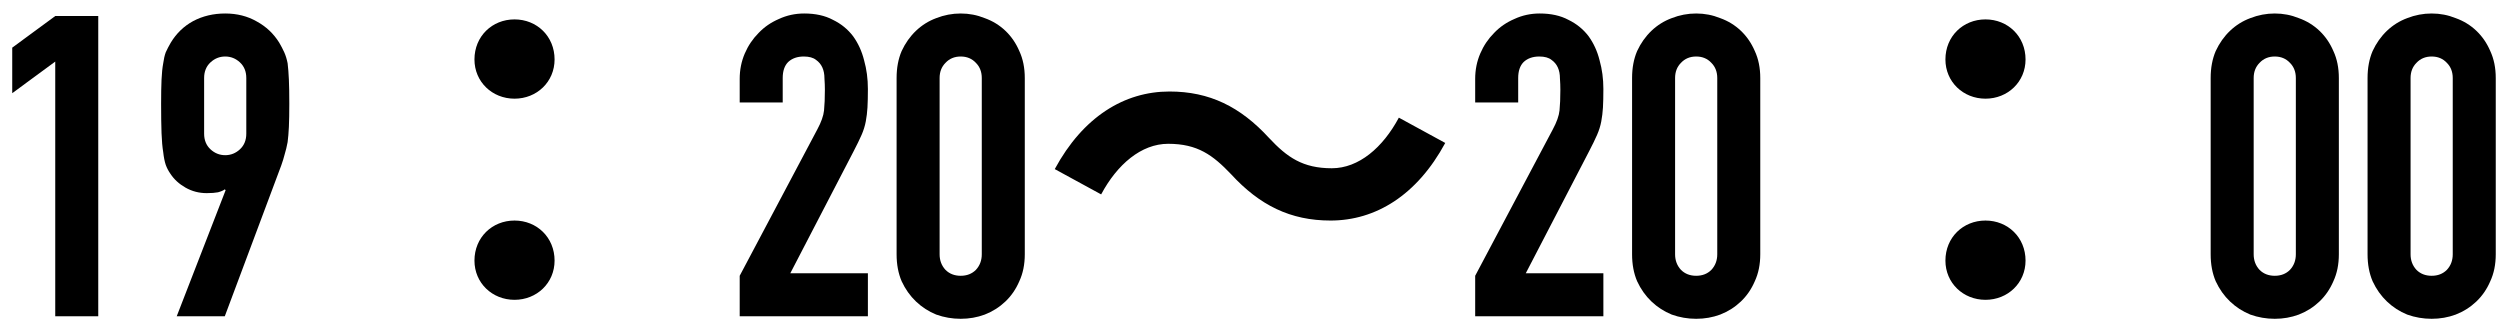
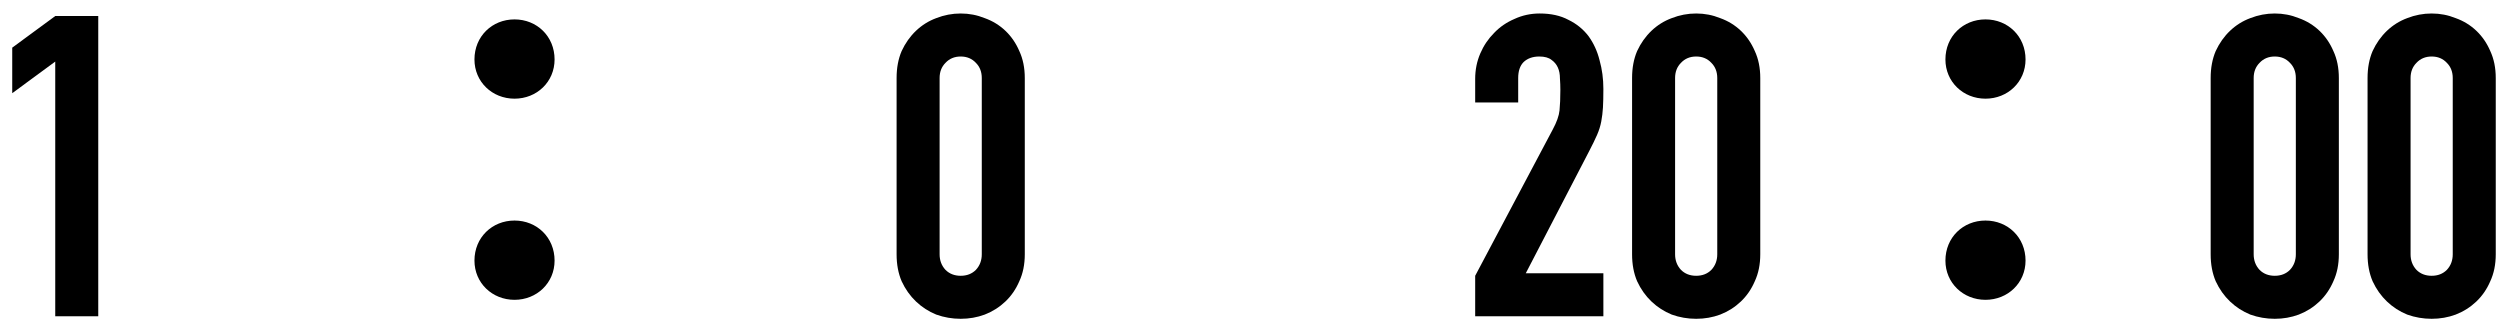
<svg xmlns="http://www.w3.org/2000/svg" width="166" height="22" viewBox="0 0 166 22" fill="none">
  <path d="M3.668 21V4.088L0.812 6.188V3.164L3.668 1.064H6.524V21H3.668Z" fill="black" />
-   <path d="M11.734 21L14.982 12.628L14.926 12.572C14.833 12.647 14.683 12.712 14.478 12.768C14.291 12.805 14.039 12.824 13.722 12.824C13.218 12.824 12.751 12.703 12.322 12.46C11.893 12.217 11.557 11.909 11.314 11.536C11.183 11.349 11.081 11.153 11.006 10.948C10.931 10.724 10.875 10.444 10.838 10.108C10.782 9.772 10.745 9.352 10.726 8.848C10.707 8.325 10.698 7.672 10.698 6.888C10.698 6.235 10.707 5.703 10.726 5.292C10.745 4.863 10.782 4.499 10.838 4.2C10.875 3.92 10.931 3.677 11.006 3.472C11.099 3.267 11.211 3.052 11.342 2.828C11.715 2.212 12.21 1.736 12.826 1.4C13.461 1.064 14.17 0.896 14.954 0.896C15.738 0.896 16.438 1.073 17.054 1.428C17.67 1.764 18.165 2.231 18.538 2.828C18.669 3.052 18.781 3.267 18.874 3.472C18.967 3.677 19.042 3.92 19.098 4.2C19.135 4.499 19.163 4.863 19.182 5.292C19.201 5.703 19.21 6.235 19.21 6.888C19.21 7.504 19.201 8.017 19.182 8.428C19.163 8.82 19.135 9.156 19.098 9.436C19.042 9.735 18.977 10.005 18.902 10.248C18.846 10.472 18.771 10.715 18.678 10.976L14.926 21H11.734ZM13.554 8.876C13.554 9.305 13.694 9.651 13.974 9.912C14.254 10.173 14.581 10.304 14.954 10.304C15.327 10.304 15.654 10.173 15.934 9.912C16.214 9.651 16.354 9.305 16.354 8.876V5.18C16.354 4.751 16.214 4.405 15.934 4.144C15.654 3.883 15.327 3.752 14.954 3.752C14.581 3.752 14.254 3.883 13.974 4.144C13.694 4.405 13.554 4.751 13.554 5.18V8.876Z" fill="black" />
  <path d="M34.164 6.552C35.648 6.552 36.824 5.432 36.824 3.948C36.824 2.408 35.648 1.288 34.164 1.288C32.68 1.288 31.504 2.408 31.504 3.948C31.504 5.432 32.68 6.552 34.164 6.552ZM34.164 19.908C35.648 19.908 36.824 18.788 36.824 17.304C36.824 15.764 35.648 14.644 34.164 14.644C32.68 14.644 31.504 15.764 31.504 17.304C31.504 18.788 32.68 19.908 34.164 19.908Z" fill="black" />
-   <path d="M49.116 21V18.312L54.268 8.596C54.529 8.111 54.679 7.691 54.716 7.336C54.753 6.963 54.772 6.505 54.772 5.964C54.772 5.721 54.763 5.469 54.744 5.208C54.744 4.928 54.697 4.685 54.604 4.48C54.511 4.275 54.371 4.107 54.184 3.976C53.997 3.827 53.727 3.752 53.372 3.752C52.943 3.752 52.597 3.873 52.336 4.116C52.093 4.359 51.972 4.713 51.972 5.18V6.804H49.116V5.236C49.116 4.639 49.228 4.079 49.452 3.556C49.676 3.033 49.984 2.576 50.376 2.184C50.749 1.792 51.197 1.484 51.72 1.26C52.243 1.017 52.803 0.896 53.4 0.896C54.147 0.896 54.781 1.036 55.304 1.316C55.845 1.577 56.293 1.941 56.648 2.408C56.984 2.875 57.227 3.407 57.376 4.004C57.544 4.601 57.628 5.236 57.628 5.908C57.628 6.393 57.619 6.804 57.6 7.14C57.581 7.457 57.544 7.765 57.488 8.064C57.432 8.363 57.339 8.661 57.208 8.96C57.077 9.259 56.9 9.623 56.676 10.052L52.476 18.144H57.628V21H49.116Z" fill="black" />
  <path d="M59.534 5.18C59.534 4.508 59.646 3.911 59.87 3.388C60.113 2.865 60.43 2.417 60.822 2.044C61.214 1.671 61.662 1.391 62.166 1.204C62.689 0.999 63.23 0.896 63.79 0.896C64.35 0.896 64.882 0.999 65.386 1.204C65.909 1.391 66.366 1.671 66.758 2.044C67.15 2.417 67.458 2.865 67.682 3.388C67.925 3.911 68.046 4.508 68.046 5.18V16.884C68.046 17.556 67.925 18.153 67.682 18.676C67.458 19.199 67.15 19.647 66.758 20.02C66.366 20.393 65.909 20.683 65.386 20.888C64.882 21.075 64.35 21.168 63.79 21.168C63.23 21.168 62.689 21.075 62.166 20.888C61.662 20.683 61.214 20.393 60.822 20.02C60.43 19.647 60.113 19.199 59.87 18.676C59.646 18.153 59.534 17.556 59.534 16.884V5.18ZM62.39 16.884C62.39 17.295 62.521 17.64 62.782 17.92C63.043 18.181 63.379 18.312 63.79 18.312C64.201 18.312 64.537 18.181 64.798 17.92C65.059 17.64 65.19 17.295 65.19 16.884V5.18C65.19 4.769 65.059 4.433 64.798 4.172C64.537 3.892 64.201 3.752 63.79 3.752C63.379 3.752 63.043 3.892 62.782 4.172C62.521 4.433 62.39 4.769 62.39 5.18V16.884Z" fill="black" />
-   <path d="M81.74 11.564C83.644 13.636 85.688 14.644 88.348 14.644C91.344 14.644 94.088 12.964 95.964 9.492L92.884 7.812C91.82 9.8 90.224 11.172 88.432 11.172C86.5 11.172 85.464 10.444 84.26 9.156C82.356 7.084 80.312 6.076 77.652 6.076C74.656 6.076 71.912 7.756 70.036 11.228L73.116 12.908C74.18 10.92 75.776 9.548 77.568 9.548C79.528 9.548 80.536 10.304 81.74 11.564Z" fill="black" />
  <path d="M97.952 21V18.312L103.104 8.596C103.365 8.111 103.515 7.691 103.552 7.336C103.589 6.963 103.608 6.505 103.608 5.964C103.608 5.721 103.599 5.469 103.58 5.208C103.58 4.928 103.533 4.685 103.44 4.48C103.347 4.275 103.207 4.107 103.02 3.976C102.833 3.827 102.563 3.752 102.208 3.752C101.779 3.752 101.433 3.873 101.172 4.116C100.929 4.359 100.808 4.713 100.808 5.18V6.804H97.952V5.236C97.952 4.639 98.064 4.079 98.288 3.556C98.512 3.033 98.82 2.576 99.212 2.184C99.585 1.792 100.033 1.484 100.556 1.26C101.079 1.017 101.639 0.896 102.236 0.896C102.983 0.896 103.617 1.036 104.14 1.316C104.681 1.577 105.129 1.941 105.484 2.408C105.82 2.875 106.063 3.407 106.212 4.004C106.38 4.601 106.464 5.236 106.464 5.908C106.464 6.393 106.455 6.804 106.436 7.14C106.417 7.457 106.38 7.765 106.324 8.064C106.268 8.363 106.175 8.661 106.044 8.96C105.913 9.259 105.736 9.623 105.512 10.052L101.312 18.144H106.464V21H97.952Z" fill="black" />
  <path d="M108.37 5.18C108.37 4.508 108.482 3.911 108.706 3.388C108.949 2.865 109.266 2.417 109.658 2.044C110.05 1.671 110.498 1.391 111.002 1.204C111.525 0.999 112.066 0.896 112.626 0.896C113.186 0.896 113.718 0.999 114.222 1.204C114.745 1.391 115.202 1.671 115.594 2.044C115.986 2.417 116.294 2.865 116.518 3.388C116.761 3.911 116.882 4.508 116.882 5.18V16.884C116.882 17.556 116.761 18.153 116.518 18.676C116.294 19.199 115.986 19.647 115.594 20.02C115.202 20.393 114.745 20.683 114.222 20.888C113.718 21.075 113.186 21.168 112.626 21.168C112.066 21.168 111.525 21.075 111.002 20.888C110.498 20.683 110.05 20.393 109.658 20.02C109.266 19.647 108.949 19.199 108.706 18.676C108.482 18.153 108.37 17.556 108.37 16.884V5.18ZM111.226 16.884C111.226 17.295 111.357 17.64 111.618 17.92C111.879 18.181 112.215 18.312 112.626 18.312C113.037 18.312 113.373 18.181 113.634 17.92C113.895 17.64 114.026 17.295 114.026 16.884V5.18C114.026 4.769 113.895 4.433 113.634 4.172C113.373 3.892 113.037 3.752 112.626 3.752C112.215 3.752 111.879 3.892 111.618 4.172C111.357 4.433 111.226 4.769 111.226 5.18V16.884Z" fill="black" />
  <path d="M131.836 6.552C133.32 6.552 134.496 5.432 134.496 3.948C134.496 2.408 133.32 1.288 131.836 1.288C130.352 1.288 129.176 2.408 129.176 3.948C129.176 5.432 130.352 6.552 131.836 6.552ZM131.836 19.908C133.32 19.908 134.496 18.788 134.496 17.304C134.496 15.764 133.32 14.644 131.836 14.644C130.352 14.644 129.176 15.764 129.176 17.304C129.176 18.788 130.352 19.908 131.836 19.908Z" fill="black" />
  <path d="M146.788 5.18C146.788 4.508 146.9 3.911 147.124 3.388C147.367 2.865 147.684 2.417 148.076 2.044C148.468 1.671 148.916 1.391 149.42 1.204C149.943 0.999 150.484 0.896 151.044 0.896C151.604 0.896 152.136 0.999 152.64 1.204C153.163 1.391 153.62 1.671 154.012 2.044C154.404 2.417 154.712 2.865 154.936 3.388C155.179 3.911 155.3 4.508 155.3 5.18V16.884C155.3 17.556 155.179 18.153 154.936 18.676C154.712 19.199 154.404 19.647 154.012 20.02C153.62 20.393 153.163 20.683 152.64 20.888C152.136 21.075 151.604 21.168 151.044 21.168C150.484 21.168 149.943 21.075 149.42 20.888C148.916 20.683 148.468 20.393 148.076 20.02C147.684 19.647 147.367 19.199 147.124 18.676C146.9 18.153 146.788 17.556 146.788 16.884V5.18ZM149.644 16.884C149.644 17.295 149.775 17.64 150.036 17.92C150.297 18.181 150.633 18.312 151.044 18.312C151.455 18.312 151.791 18.181 152.052 17.92C152.313 17.64 152.444 17.295 152.444 16.884V5.18C152.444 4.769 152.313 4.433 152.052 4.172C151.791 3.892 151.455 3.752 151.044 3.752C150.633 3.752 150.297 3.892 150.036 4.172C149.775 4.433 149.644 4.769 149.644 5.18V16.884Z" fill="black" />
  <path d="M157.206 5.18C157.206 4.508 157.318 3.911 157.542 3.388C157.785 2.865 158.102 2.417 158.494 2.044C158.886 1.671 159.334 1.391 159.838 1.204C160.361 0.999 160.902 0.896 161.462 0.896C162.022 0.896 162.554 0.999 163.058 1.204C163.581 1.391 164.038 1.671 164.43 2.044C164.822 2.417 165.13 2.865 165.354 3.388C165.597 3.911 165.718 4.508 165.718 5.18V16.884C165.718 17.556 165.597 18.153 165.354 18.676C165.13 19.199 164.822 19.647 164.43 20.02C164.038 20.393 163.581 20.683 163.058 20.888C162.554 21.075 162.022 21.168 161.462 21.168C160.902 21.168 160.361 21.075 159.838 20.888C159.334 20.683 158.886 20.393 158.494 20.02C158.102 19.647 157.785 19.199 157.542 18.676C157.318 18.153 157.206 17.556 157.206 16.884V5.18ZM160.062 16.884C160.062 17.295 160.193 17.64 160.454 17.92C160.715 18.181 161.051 18.312 161.462 18.312C161.873 18.312 162.209 18.181 162.47 17.92C162.731 17.64 162.862 17.295 162.862 16.884V5.18C162.862 4.769 162.731 4.433 162.47 4.172C162.209 3.892 161.873 3.752 161.462 3.752C161.051 3.752 160.715 3.892 160.454 4.172C160.193 4.433 160.062 4.769 160.062 5.18V16.884Z" fill="black" />
</svg>